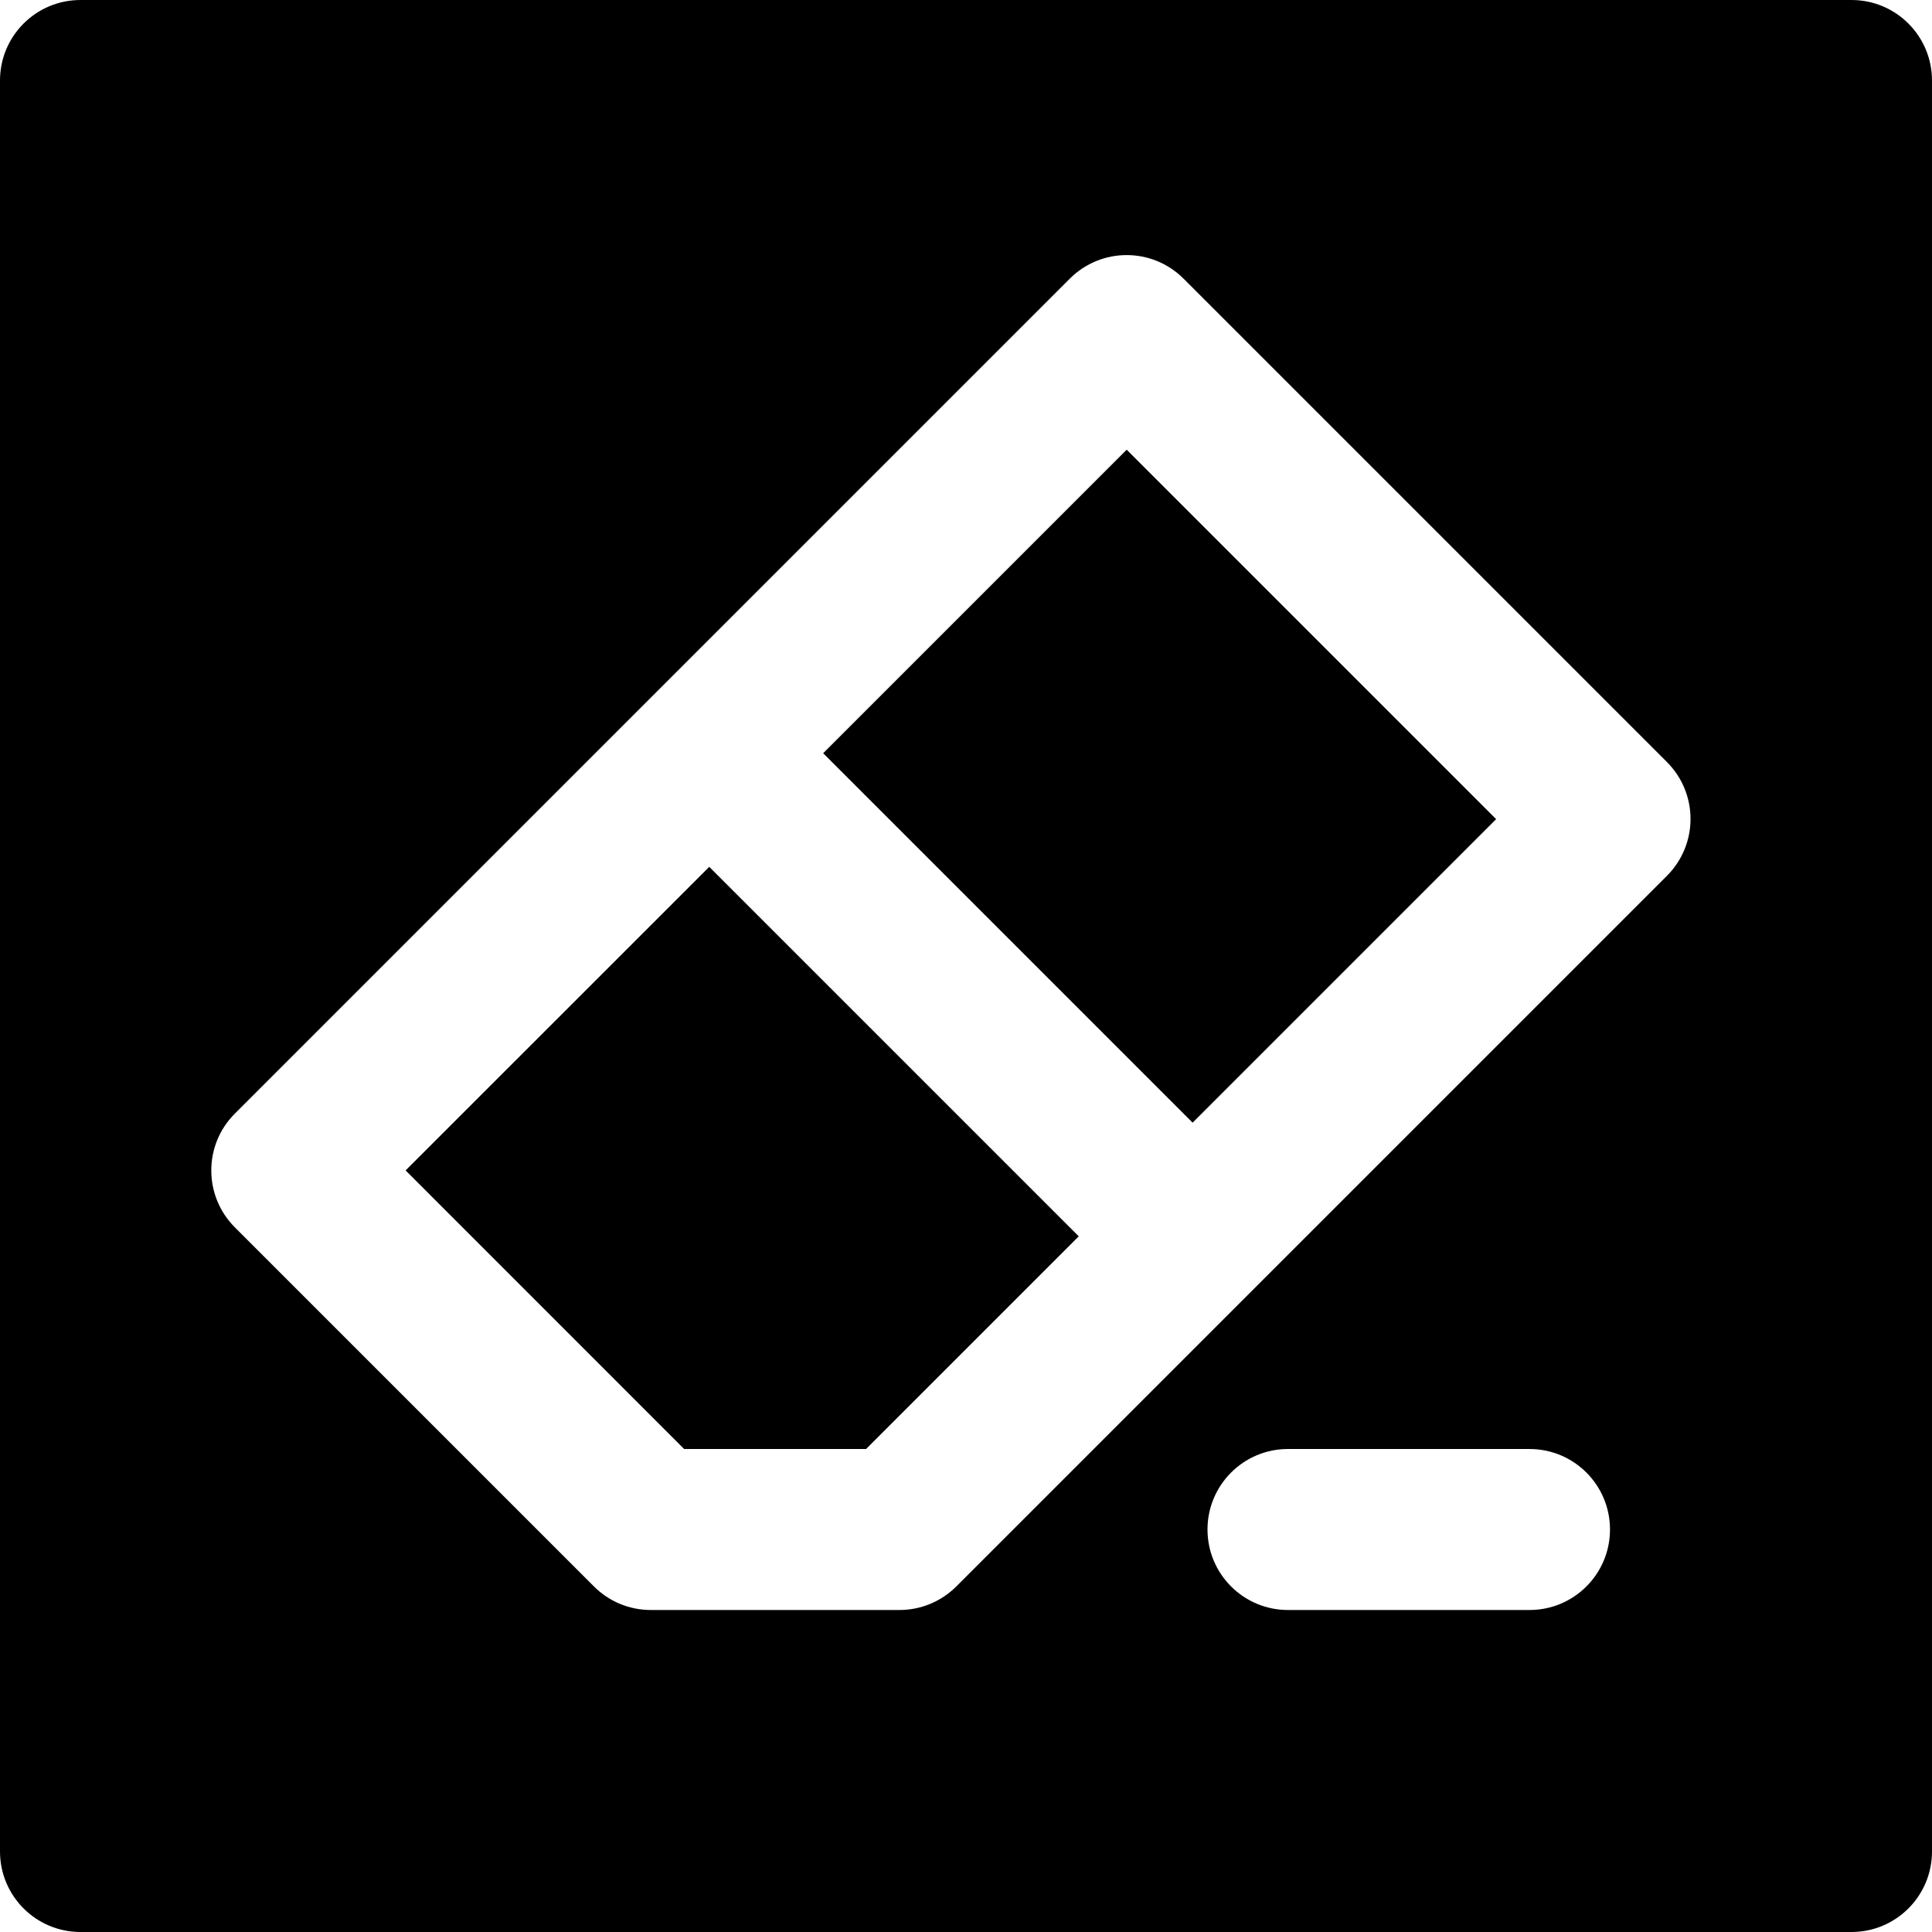
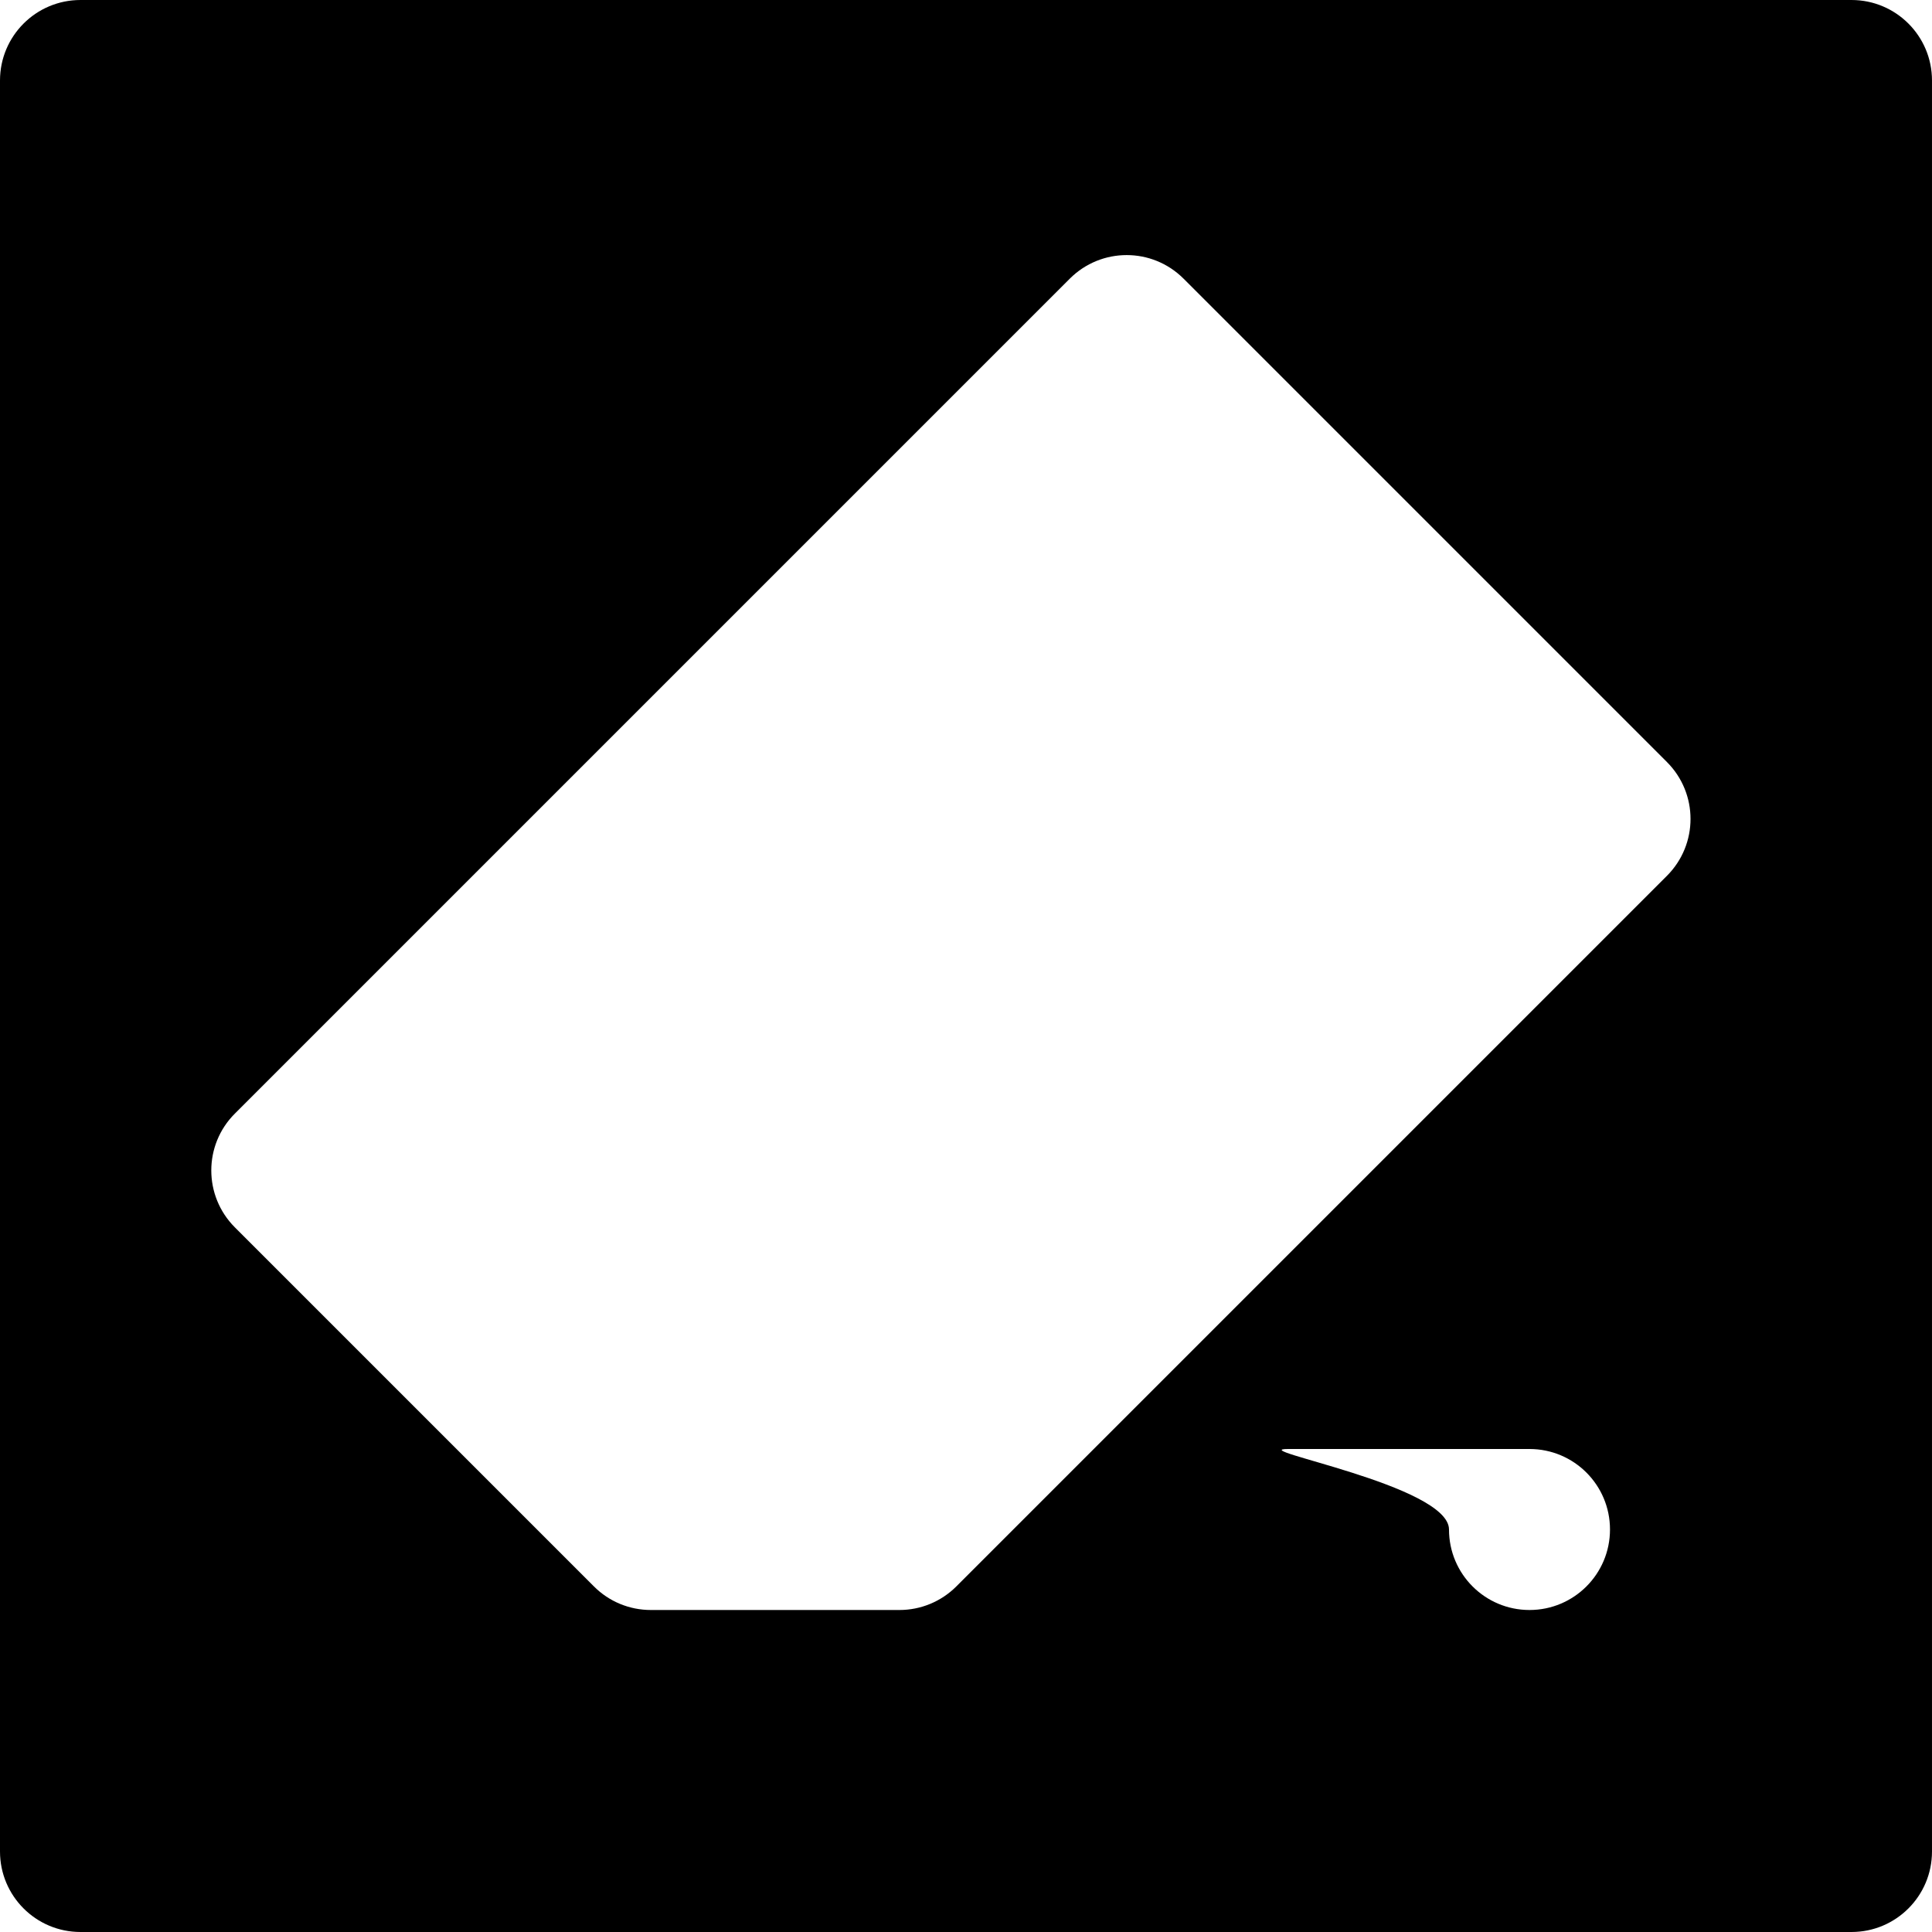
<svg xmlns="http://www.w3.org/2000/svg" fill="#000000" version="1.1" id="Layer_1" viewBox="0 0 512 512" xml:space="preserve">
  <g>
    <g>
      <g>
-         <polygon points="107.49,310.172 181.303,384.006 229.517,384.006 285.879,327.644 187.959,229.724    " />
-         <rect x="238.071" y="151.409" transform="matrix(-0.707 -0.707 0.707 -0.707 377.326 572.882)" width="138.48" height="113.771" />
-         <path d="M490.667,0H21.333C9.536,0,0,9.557,0,21.333v469.333C0,502.443,9.536,512,21.333,512h469.333     c11.797,0,21.333-9.557,21.333-21.333V21.333C512,9.557,502.464,0,490.667,0z M405.333,426.667h-64     c-11.797,0-21.333-9.557-21.333-21.333S329.536,384,341.333,384h64c11.797,0,21.333,9.557,21.333,21.333     S417.131,426.667,405.333,426.667z M441.749,232.107L253.44,420.416c-4.011,4.011-9.429,6.251-15.083,6.251H172.48     c-5.675,0-11.093-2.24-15.083-6.251l-95.147-95.147c-8.341-8.341-8.341-21.845,0-30.165l110.613-110.613v-0.021h0.021     L283.499,73.856c8.341-8.341,21.824-8.341,30.165,0l128.085,128.085C450.091,210.283,450.091,223.765,441.749,232.107z" />
+         <path d="M490.667,0H21.333C9.536,0,0,9.557,0,21.333v469.333C0,502.443,9.536,512,21.333,512h469.333     c11.797,0,21.333-9.557,21.333-21.333V21.333C512,9.557,502.464,0,490.667,0z M405.333,426.667c-11.797,0-21.333-9.557-21.333-21.333S329.536,384,341.333,384h64c11.797,0,21.333,9.557,21.333,21.333     S417.131,426.667,405.333,426.667z M441.749,232.107L253.44,420.416c-4.011,4.011-9.429,6.251-15.083,6.251H172.48     c-5.675,0-11.093-2.24-15.083-6.251l-95.147-95.147c-8.341-8.341-8.341-21.845,0-30.165l110.613-110.613v-0.021h0.021     L283.499,73.856c8.341-8.341,21.824-8.341,30.165,0l128.085,128.085C450.091,210.283,450.091,223.765,441.749,232.107z" />
      </g>
    </g>
  </g>
</svg>